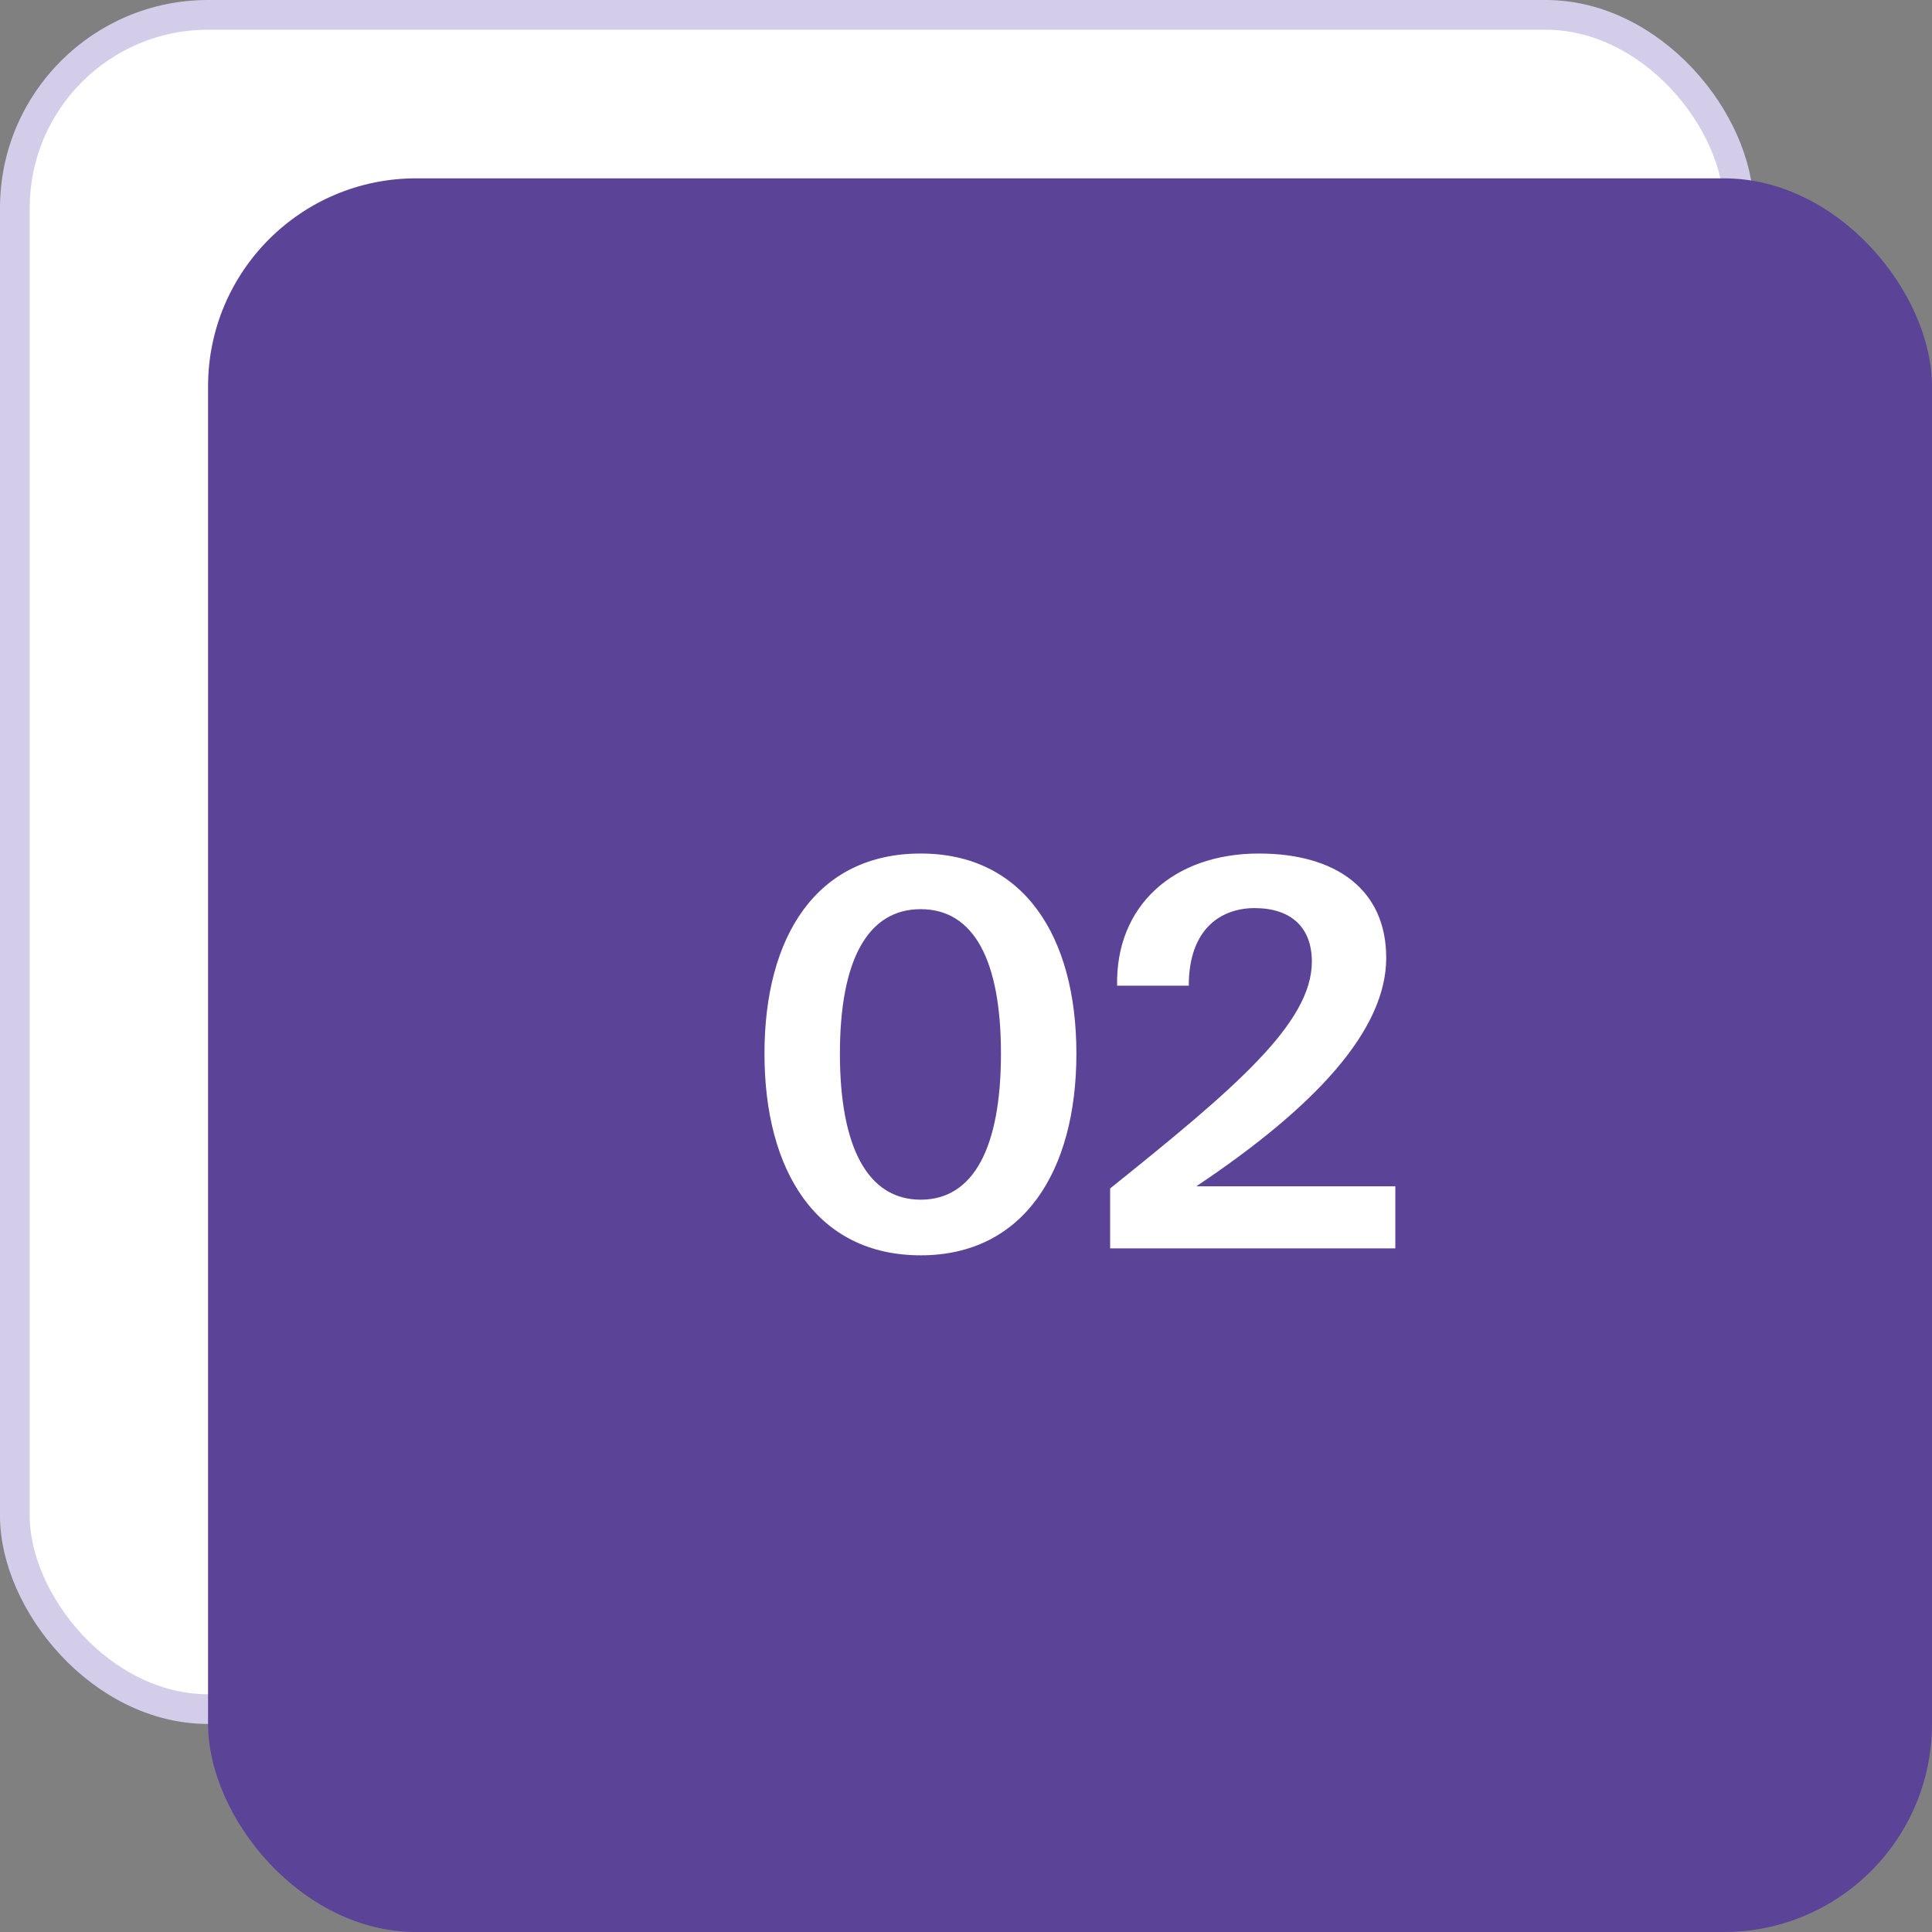
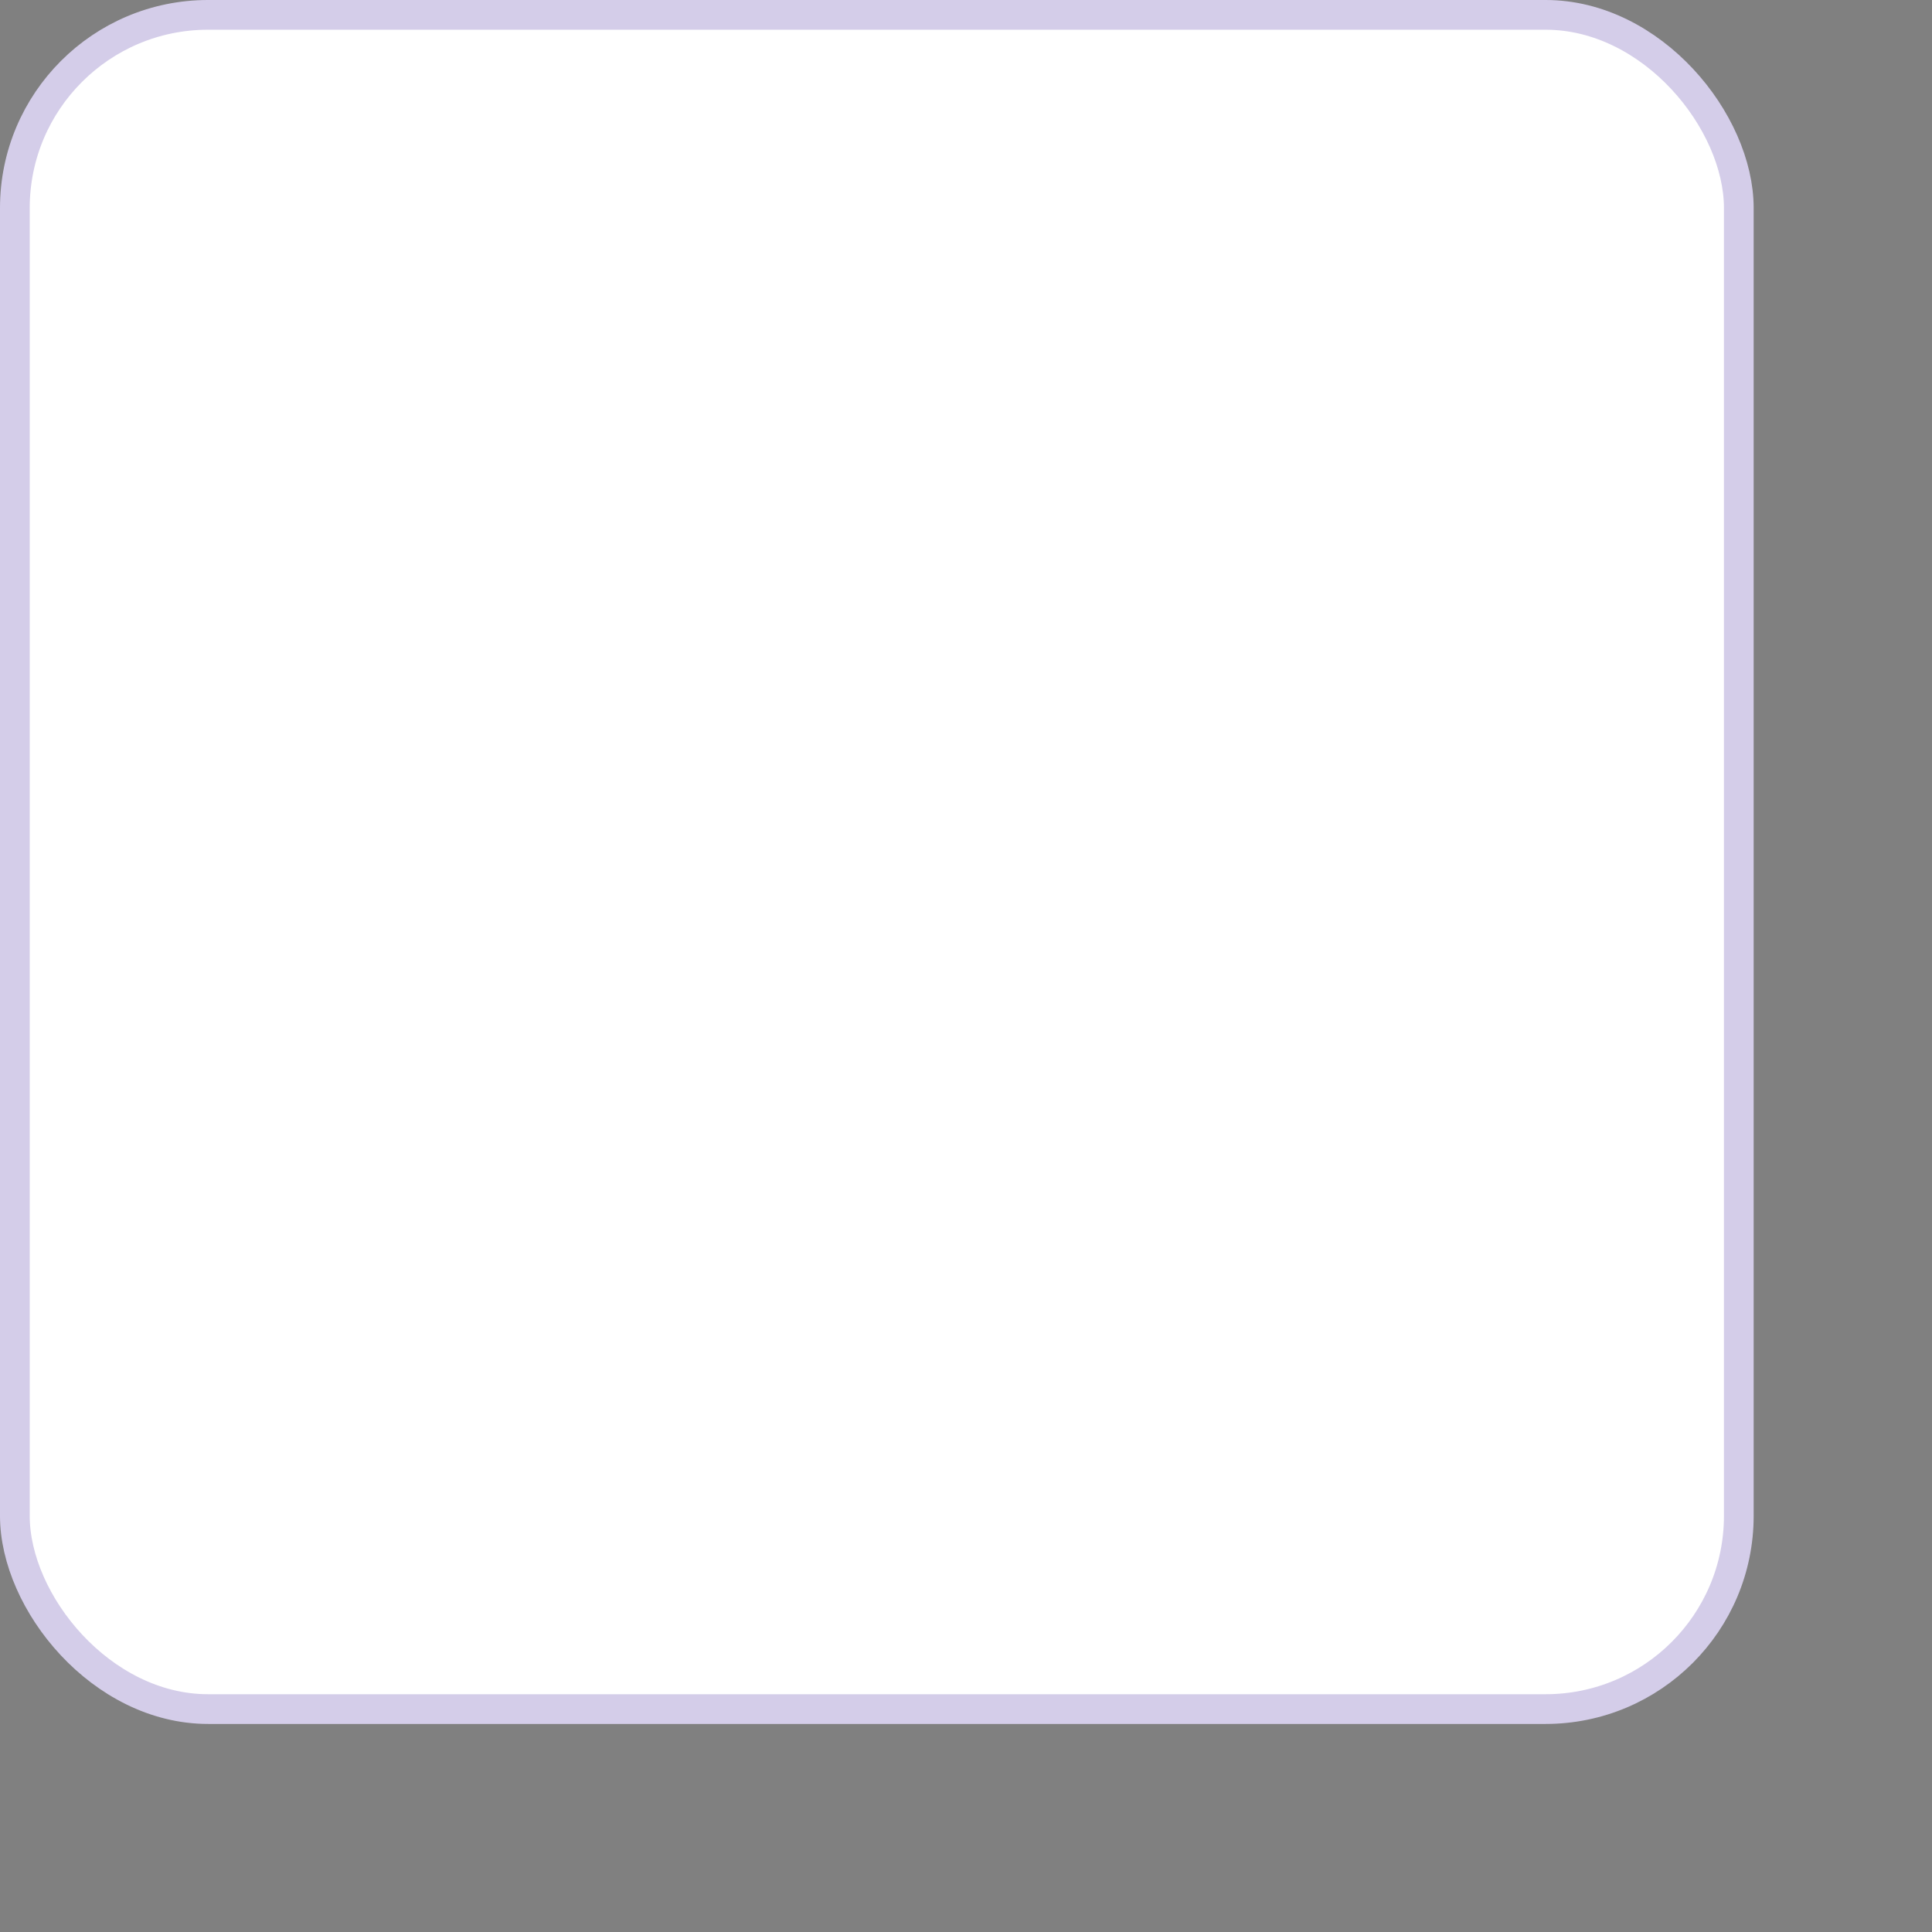
<svg xmlns="http://www.w3.org/2000/svg" width="65" height="65" viewBox="0 0 65 65" fill="none">
  <rect x="0" y="0" width="65" height="65" fill="#808080" stroke="none" />
  <rect x="0.5" y="0.5" width="58" height="57" rx="6.5" fill="white" stroke="#D4CDE9" />
-   <rect x="7" y="6" width="58" height="59" rx="7" fill="#5B4397" />
  <path d="M30.976 42.234C27.484 42.234 25.72 39.408 25.72 35.448C25.72 31.488 27.484 28.716 30.976 28.716C34.432 28.716 36.214 31.488 36.214 35.448C36.214 39.408 34.432 42.234 30.976 42.234ZM30.976 40.362C32.758 40.362 33.676 38.598 33.676 35.448C33.676 32.298 32.758 30.588 30.976 30.588C29.194 30.588 28.258 32.298 28.258 35.448C28.258 38.598 29.194 40.362 30.976 40.362ZM42.353 28.716C44.964 28.716 46.638 29.94 46.638 32.226C46.638 34.656 44.261 37.23 40.248 39.912H46.944V42H37.349V39.984C41.544 36.618 44.136 34.422 44.136 32.352C44.136 31.2 43.434 30.552 42.209 30.552C41.111 30.552 39.995 31.218 39.995 33.162H37.584C37.529 30.48 39.474 28.716 42.353 28.716Z" fill="white" />
</svg>